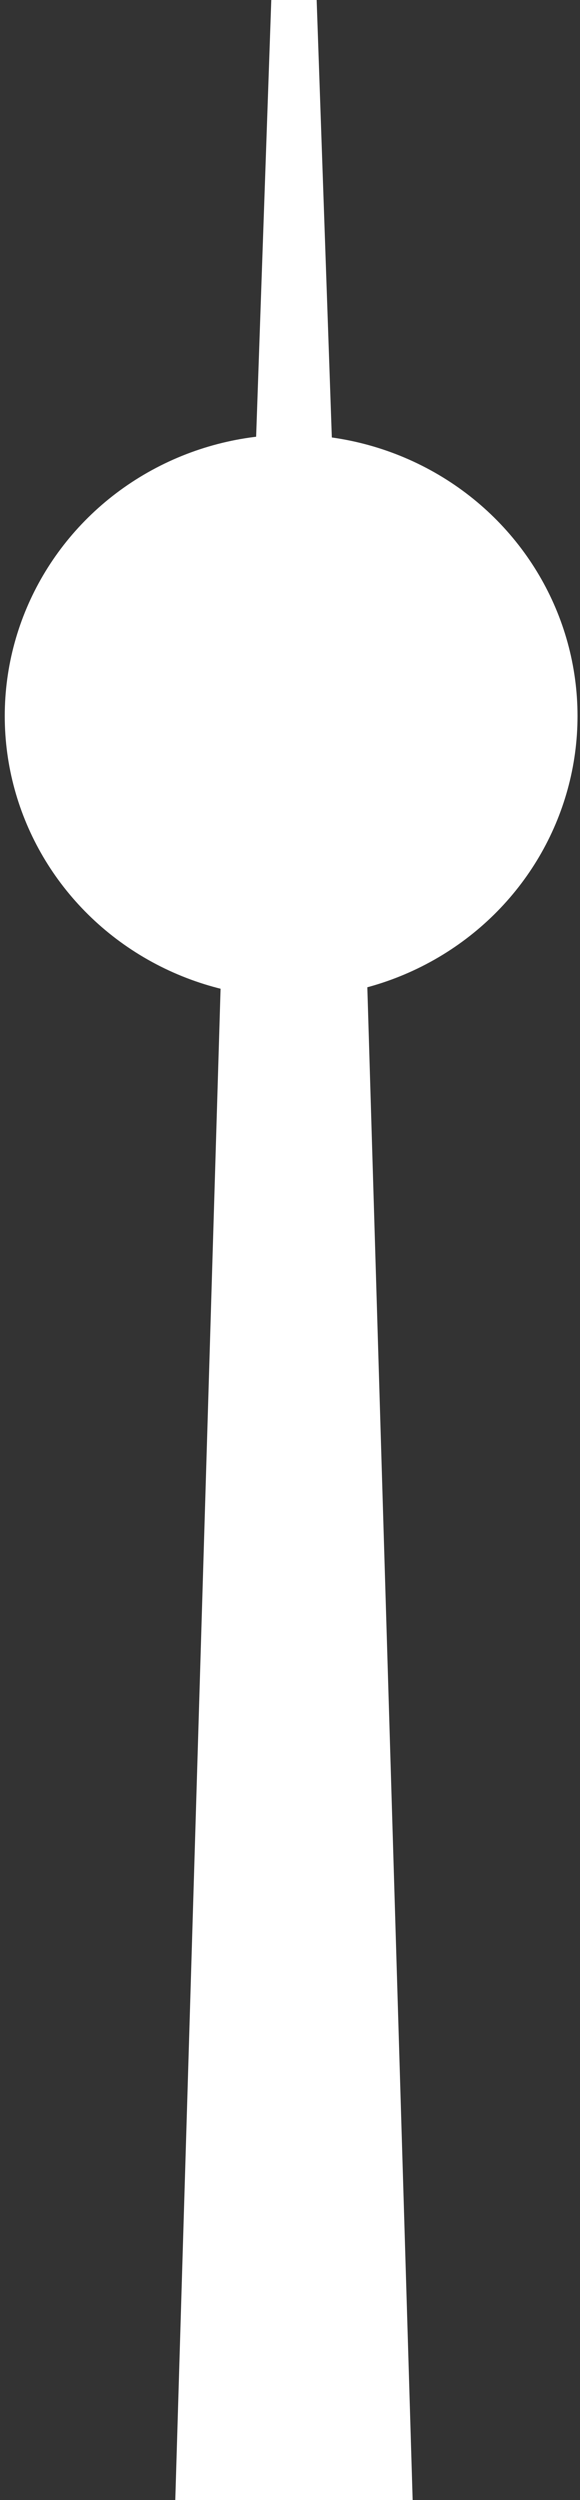
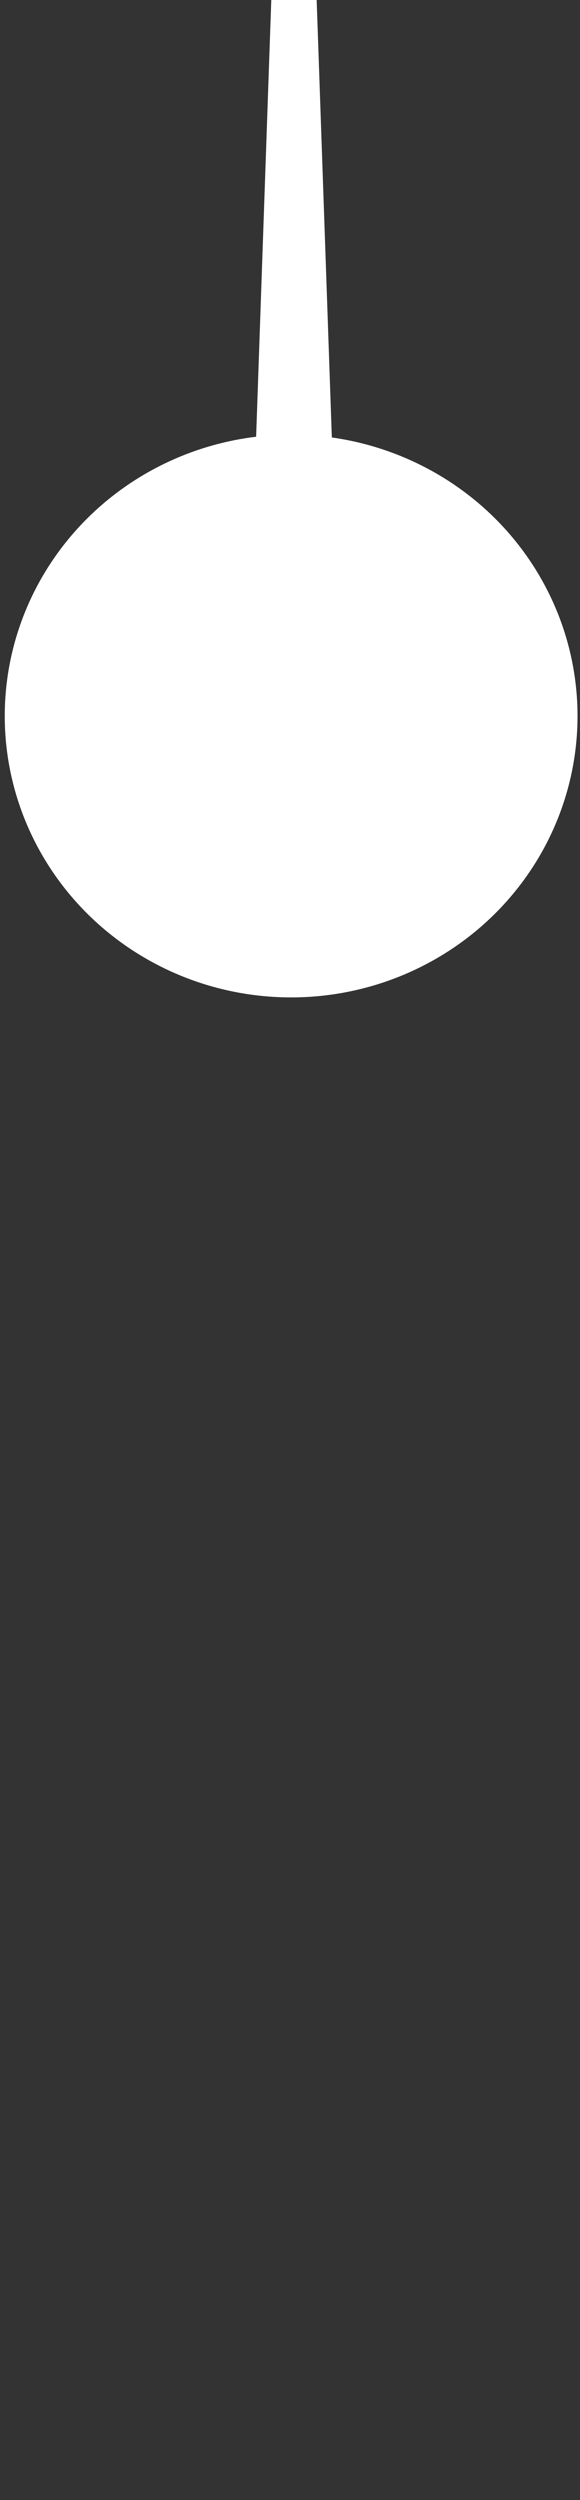
<svg xmlns="http://www.w3.org/2000/svg" width="97px" height="418px" viewBox="0 0 97 418" version="1.1">
  <rect x="0" y="0" width="97" height="418" fill="#333333" stroke="none" />
  <title>4DEB7267-99EE-4B43-A3CE-ACD94CA56BA0</title>
  <desc>Created with sketchtool.</desc>
  <defs />
  <g id="Page-1" stroke="none" stroke-width="1" fill="none" fill-rule="evenodd">
    <g id="SharedLife@2x-Karim" transform="translate(-625, -4192)">
      <g id="Group-20" transform="translate(-151, 4078)">
        <g id="tvTowerNight" transform="translate(776.795, 114)">
          <polygon id="Rectangle-30" fill="#FFFFFF" points="44.575 0 52.163 0 55.008 81.984 41.73 81.984" />
          <g id="Group-13" transform="translate(27.539, 154.319)">
-             <polyline id="Rectangle-29" fill="#FFFFFF" points="0.913 265.925 8.88 0.137 32.78 0.137 40.746 265.925" />
            <path d="M1.619,265.623 L38.797,265.623" id="Line" stroke="#D3D1D1" stroke-linecap="square" />
          </g>
          <ellipse id="Oval-9" fill="#FFFFFF" cx="47.895" cy="119.716" rx="47.895" ry="47.048" />
        </g>
      </g>
    </g>
  </g>
</svg>